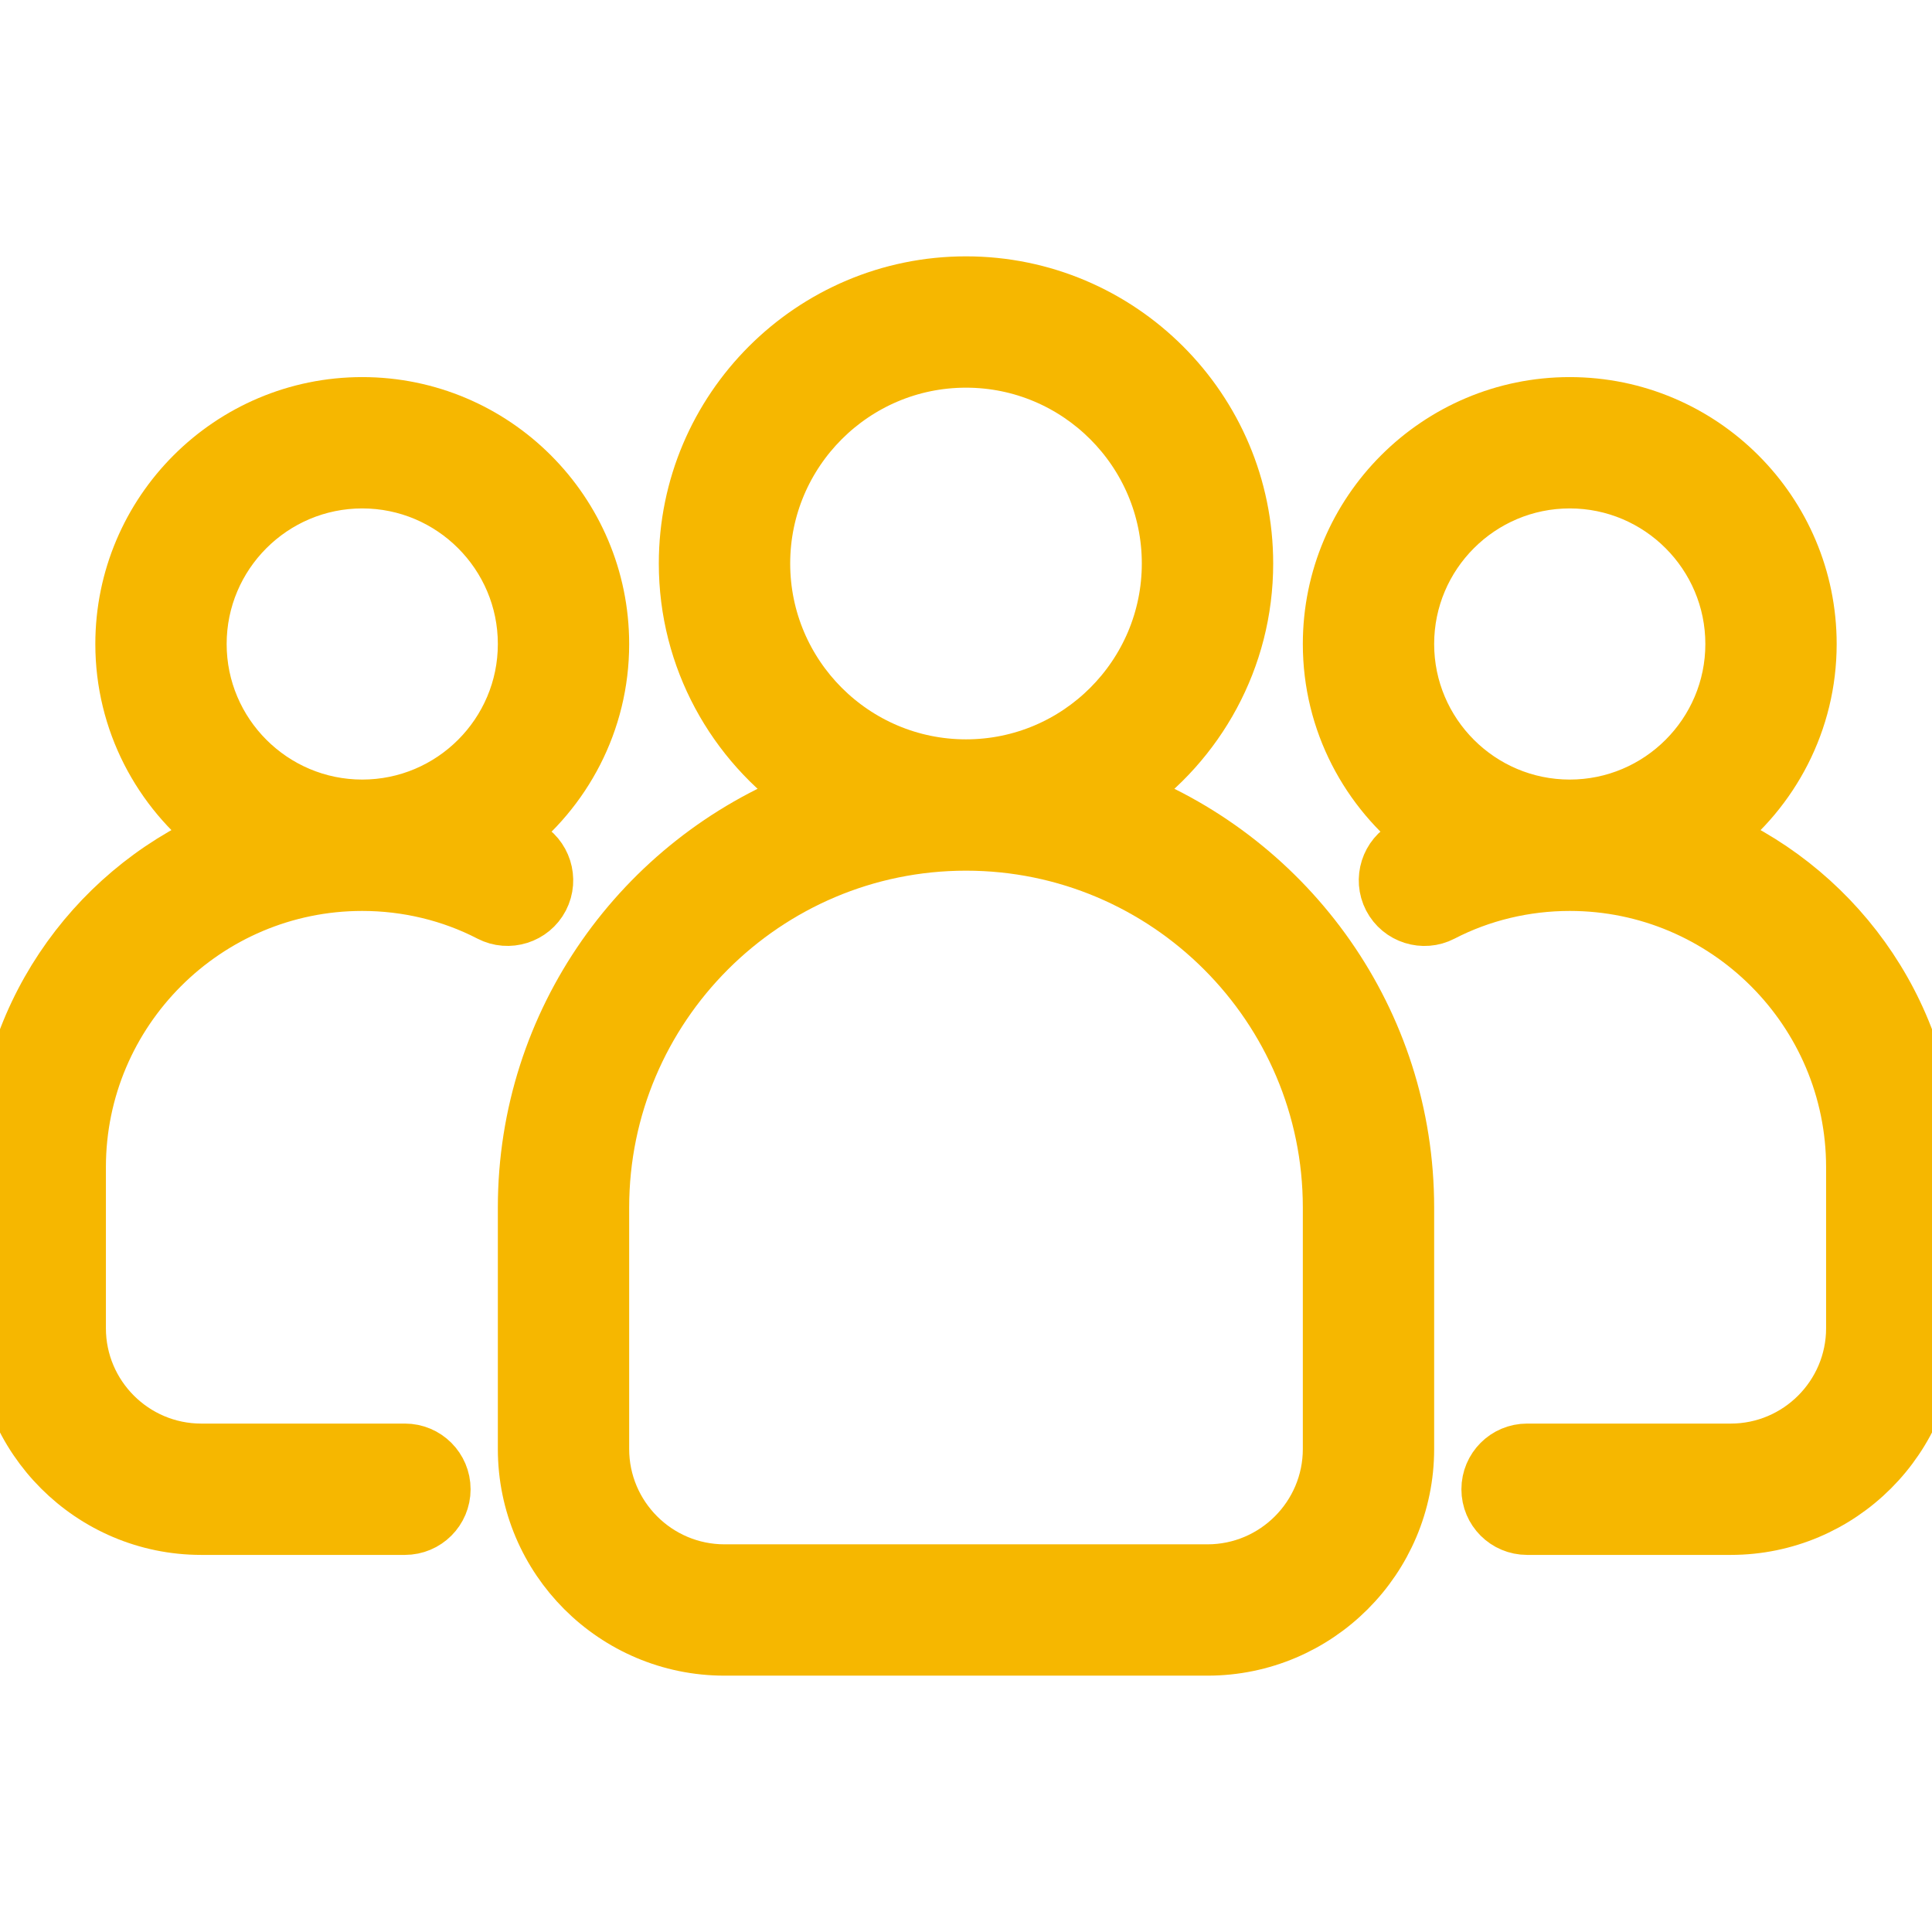
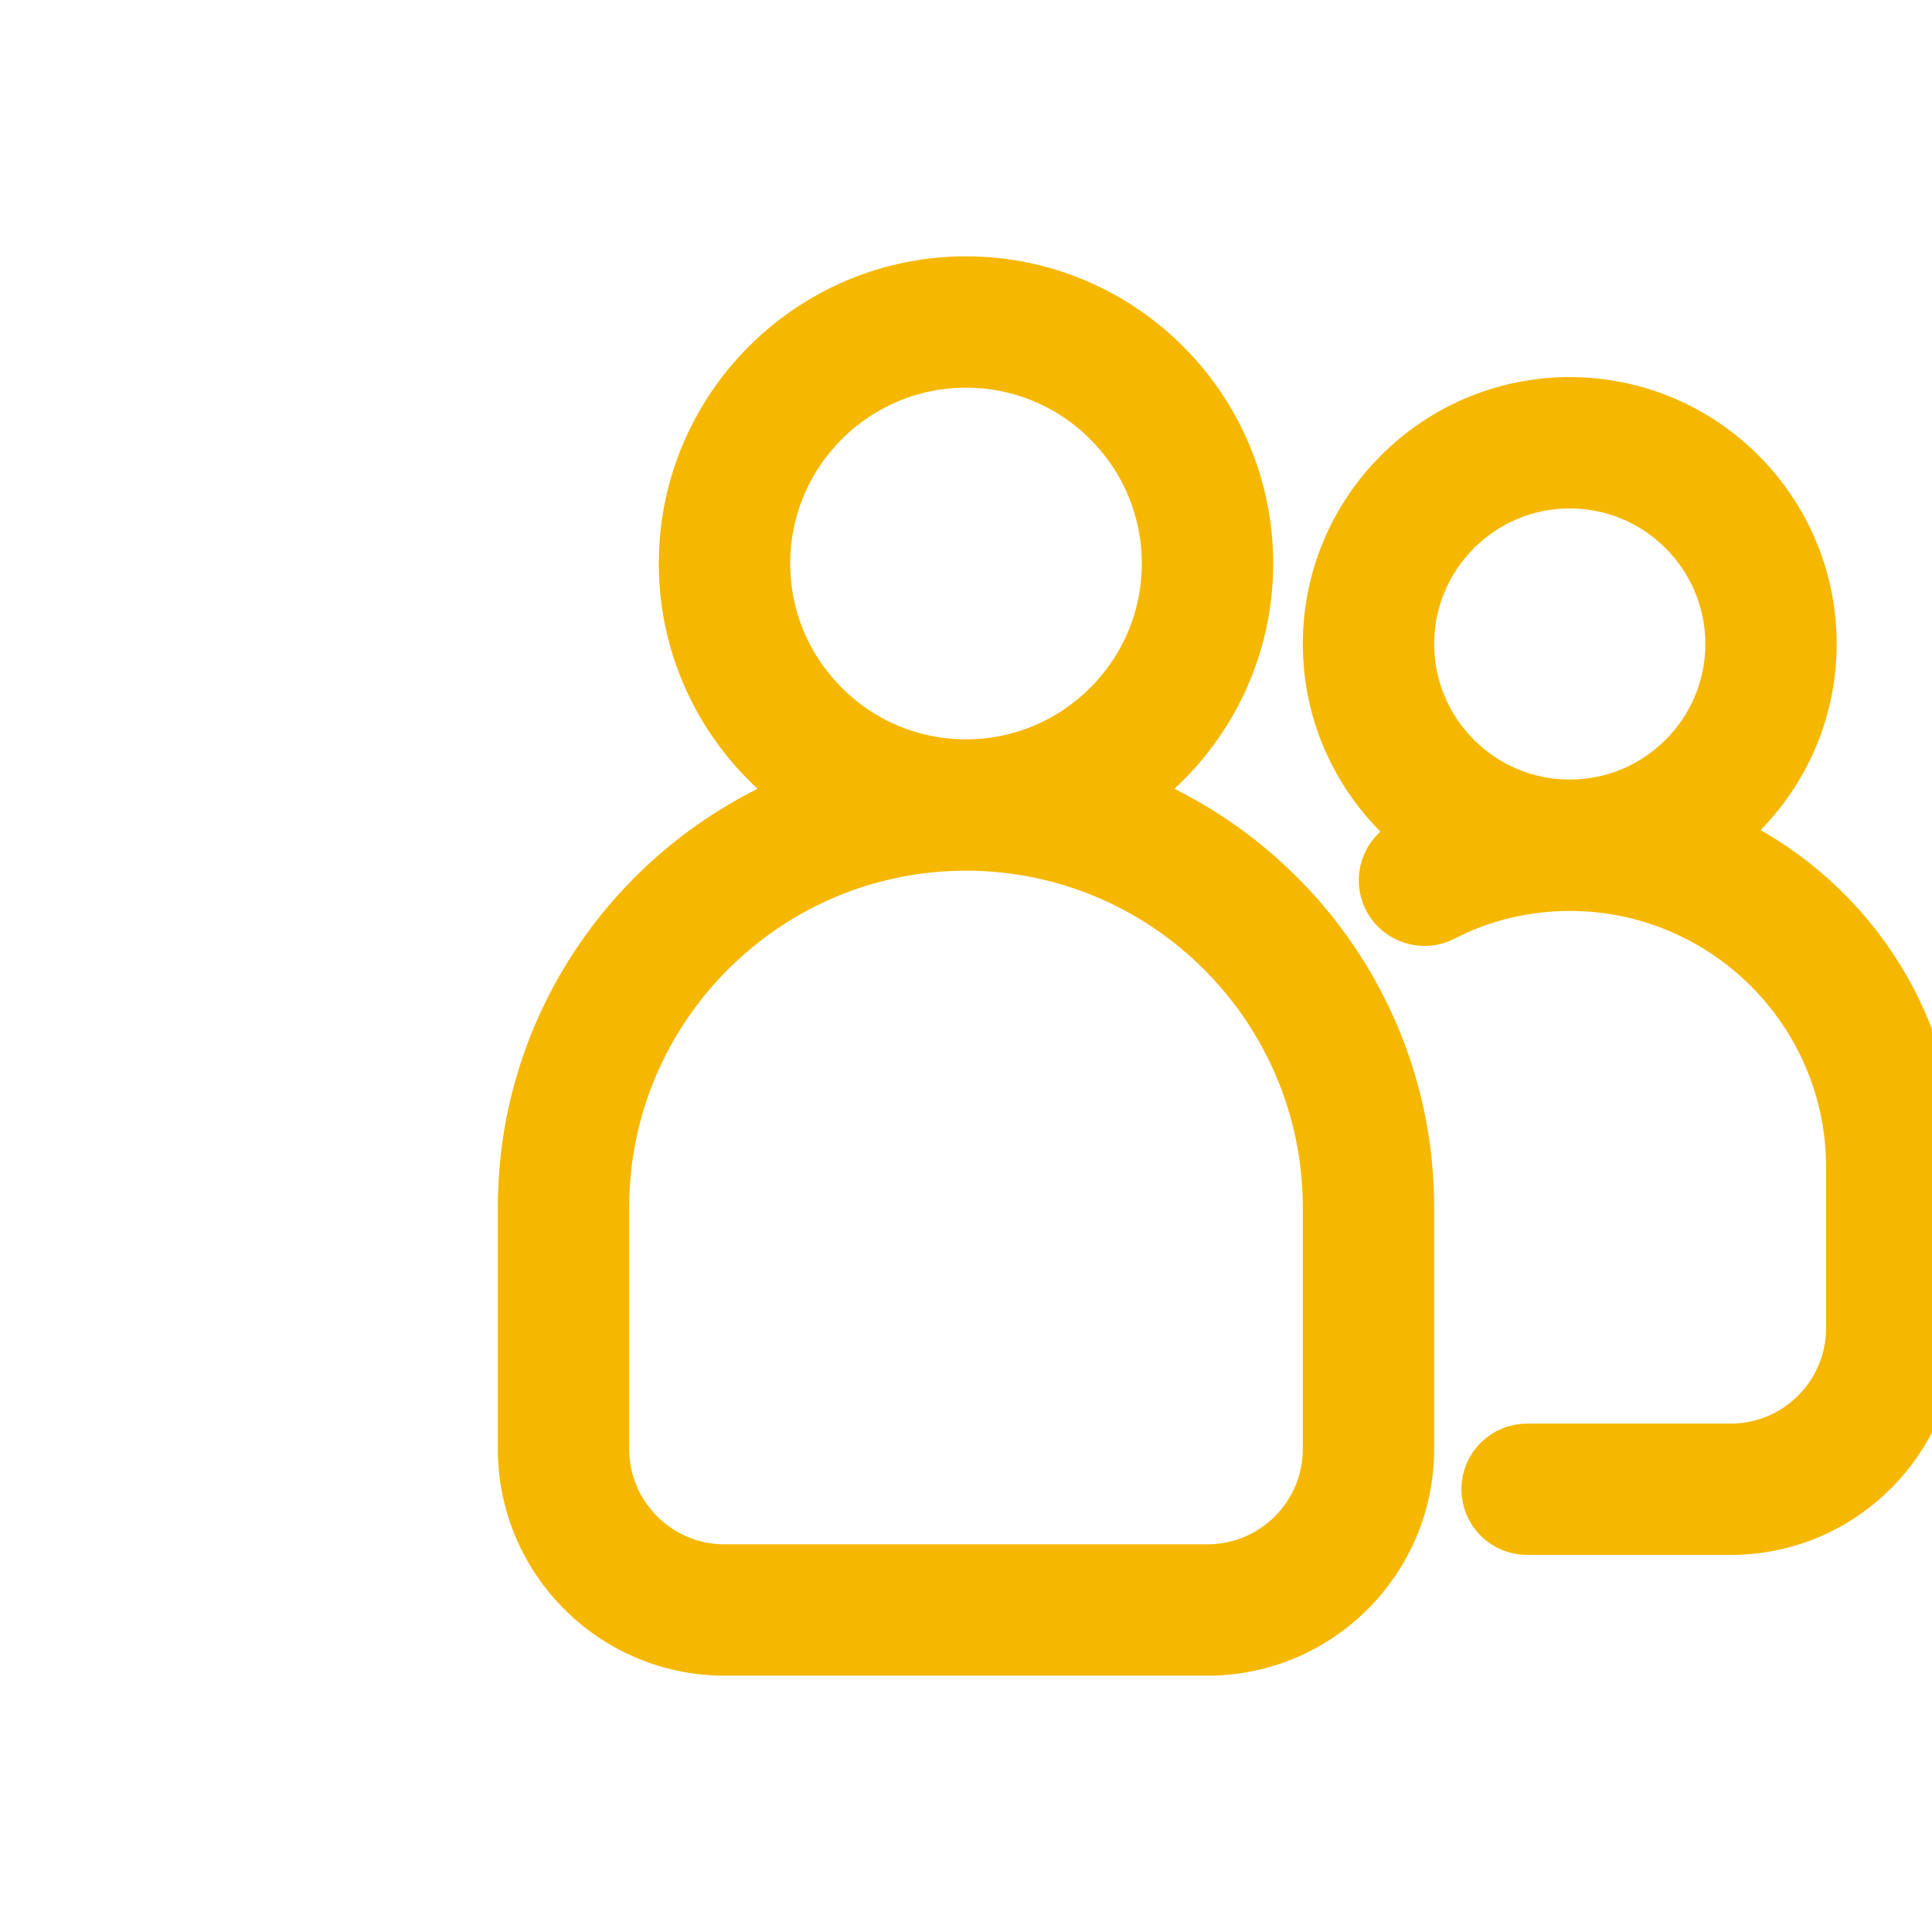
<svg xmlns="http://www.w3.org/2000/svg" width="38" height="38" viewBox="0 0 38 38" fill="none">
  <g clip-path="url(#clip0_110_221)">
    <path d="M33.746 16.442C34.885 15.574 35.625 14.206 35.625 12.667C35.625 10.047 33.495 7.917 30.875 7.917C28.255 7.917 26.125 10.047 26.125 12.667C26.125 14.212 26.87 15.582 28.015 16.451C27.894 16.505 27.77 16.55 27.653 16.611C27.265 16.813 27.113 17.291 27.314 17.679C27.516 18.067 27.995 18.218 28.381 18.017C29.138 17.624 30.001 17.417 30.875 17.417C33.93 17.417 36.417 19.902 36.417 22.958V26.125C36.417 27.434 35.351 28.5 34.042 28.5H30.036C29.598 28.5 29.244 28.855 29.244 29.292C29.244 29.729 29.598 30.083 30.036 30.083H34.042C36.224 30.083 38 28.308 38 26.125V22.958C38 20.051 36.248 17.549 33.746 16.442ZM27.708 12.667C27.708 10.92 29.129 9.5 30.875 9.5C32.621 9.5 34.042 10.92 34.042 12.667C34.042 14.413 32.621 15.833 30.875 15.833C29.129 15.833 27.708 14.413 27.708 12.667Z" fill="#F6B700" stroke="#F6B700" />
-     <path d="M10.686 17.679C10.887 17.291 10.735 16.813 10.347 16.611C10.23 16.55 10.106 16.505 9.985 16.451C11.13 15.583 11.875 14.212 11.875 12.667C11.875 10.047 9.745 7.917 7.125 7.917C4.505 7.917 2.375 10.047 2.375 12.667C2.375 14.206 3.115 15.574 4.254 16.442C1.752 17.549 0 20.051 0 22.958V26.125C0 28.308 1.776 30.083 3.958 30.083H7.964C8.402 30.083 8.756 29.729 8.756 29.292C8.756 28.855 8.402 28.5 7.964 28.5H3.958C2.649 28.5 1.583 27.434 1.583 26.125V22.958C1.583 19.902 4.07 17.417 7.125 17.417C7.999 17.417 8.862 17.624 9.619 18.017C10.004 18.216 10.484 18.067 10.686 17.679ZM3.958 12.667C3.958 10.92 5.379 9.5 7.125 9.5C8.871 9.5 10.292 10.92 10.292 12.667C10.292 14.413 8.871 15.833 7.125 15.833C5.379 15.833 3.958 14.413 3.958 12.667Z" fill="#F6B700" stroke="#F6B700" />
    <path d="M22.147 15.639C23.592 14.638 24.542 12.971 24.542 11.083C24.542 8.027 22.055 5.542 19 5.542C15.945 5.542 13.458 8.027 13.458 11.083C13.458 12.971 14.408 14.638 15.853 15.639C12.604 16.904 10.292 20.059 10.292 23.75V28.5C10.292 30.683 12.067 32.458 14.25 32.458H23.75C25.933 32.458 27.708 30.683 27.708 28.5V23.75C27.708 20.058 25.396 16.904 22.147 15.639ZM15.042 11.083C15.042 8.901 16.817 7.125 19 7.125C21.183 7.125 22.958 8.901 22.958 11.083C22.958 13.266 21.183 15.042 19 15.042C16.817 15.042 15.042 13.266 15.042 11.083ZM26.125 28.5C26.125 29.809 25.059 30.875 23.75 30.875H14.25C12.941 30.875 11.875 29.809 11.875 28.5V23.75C11.875 19.822 15.071 16.625 19 16.625C22.929 16.625 26.125 19.822 26.125 23.75V28.5Z" fill="#F6B700" stroke="#F6B700" />
  </g>
  <defs>
    <clipPath id="clip0_110_221">
      <rect width="38" height="38" fill="white" />
    </clipPath>
  </defs>
</svg>